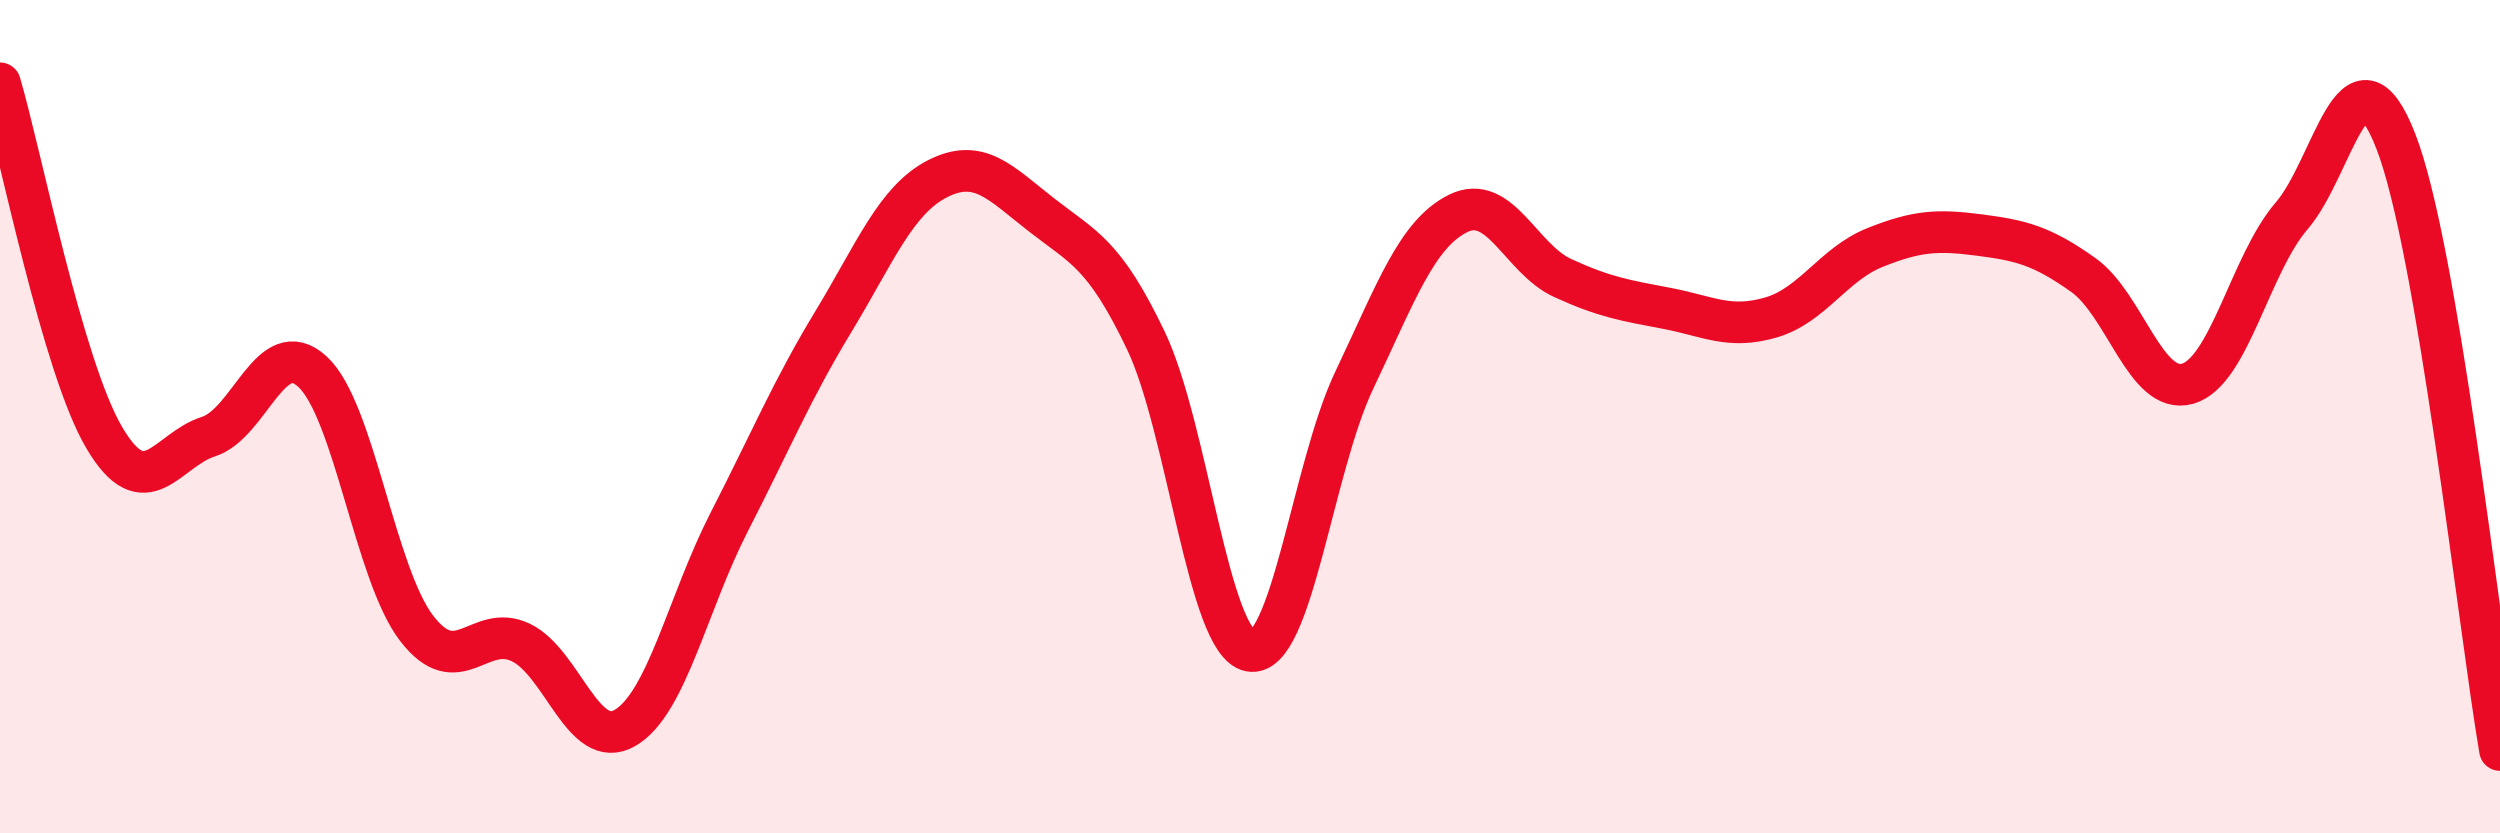
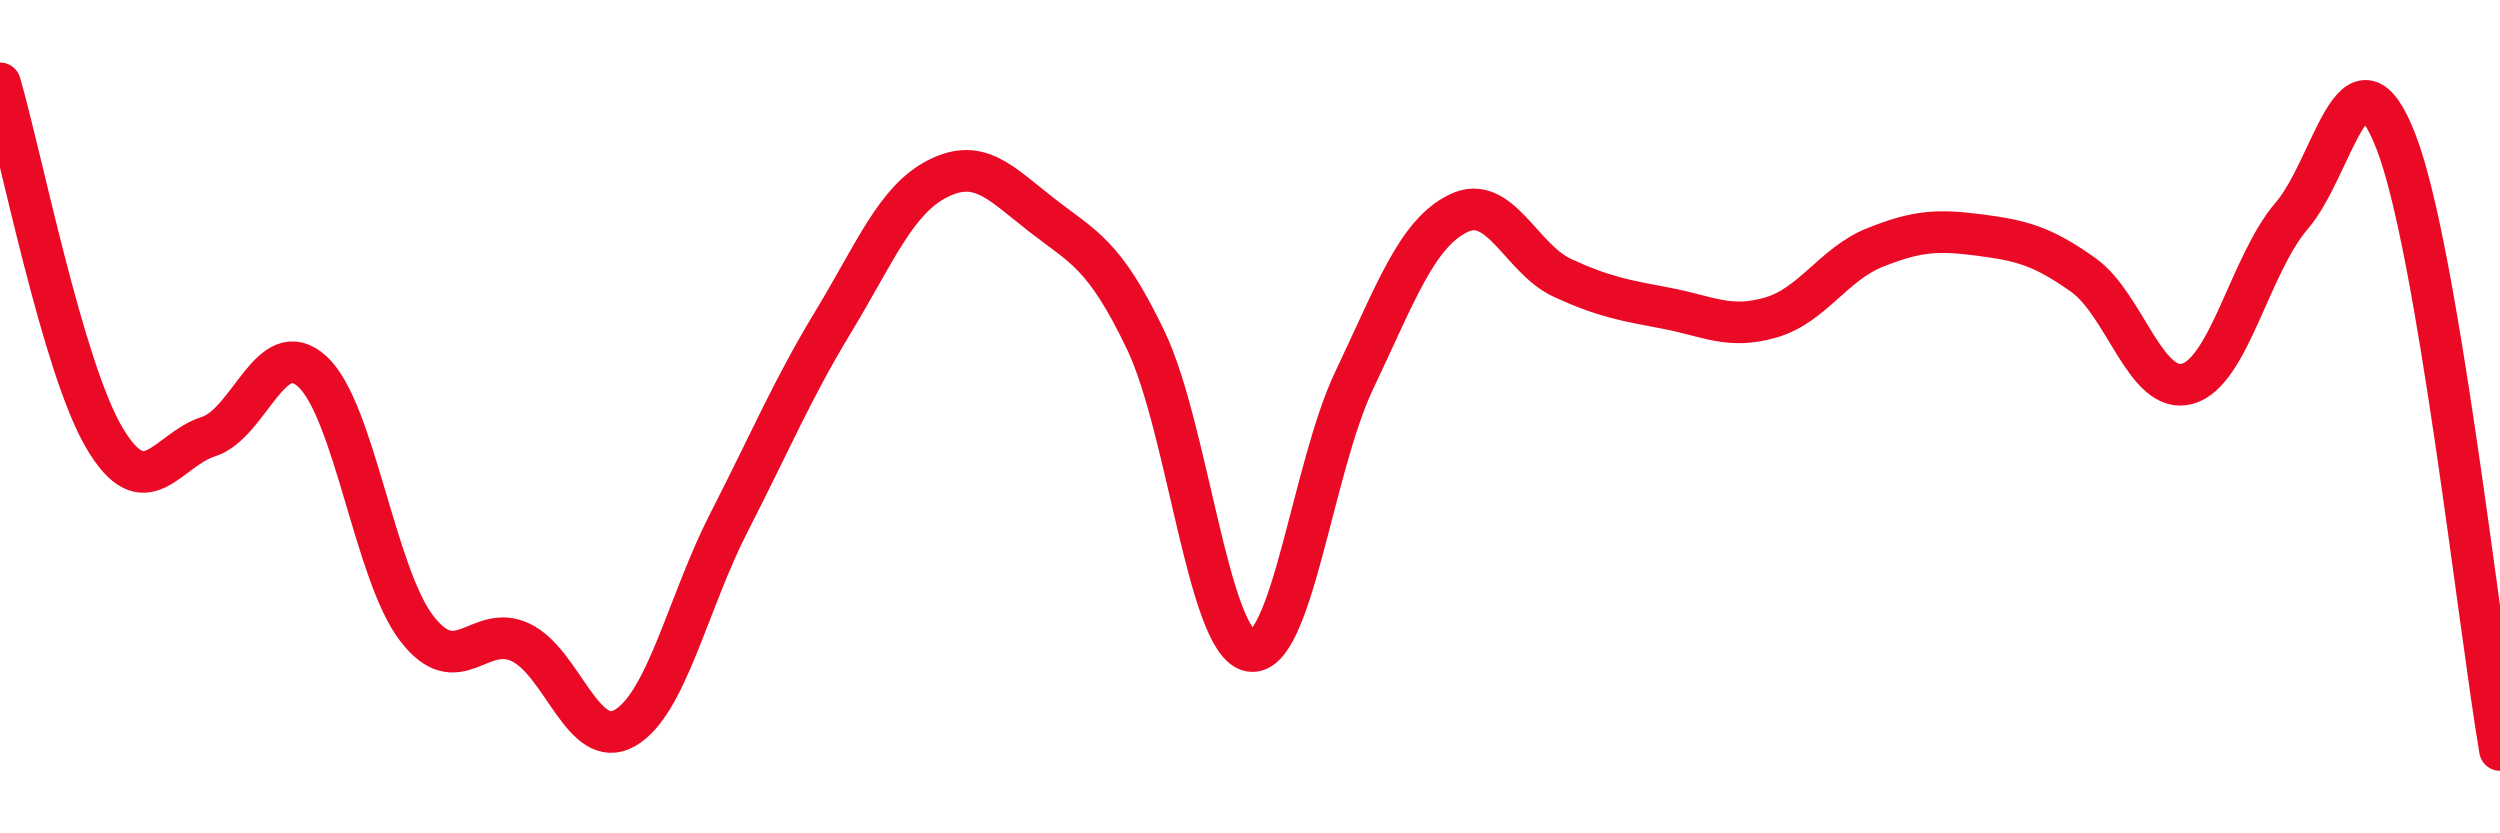
<svg xmlns="http://www.w3.org/2000/svg" width="60" height="20" viewBox="0 0 60 20">
-   <path d="M 0,2 C 0.5,3.7 1.5,8.8 2.5,10.5 C 3.5,12.2 4,10.8 5,10.48 C 6,10.16 6.5,8 7.5,8.92 C 8.5,9.84 9,13.78 10,15.08 C 11,16.38 11.5,14.94 12.5,15.42 C 13.5,15.9 14,18.05 15,17.47 C 16,16.89 16.5,14.48 17.5,12.53 C 18.5,10.58 19,9.37 20,7.72 C 21,6.07 21.5,4.8 22.5,4.29 C 23.5,3.78 24,4.38 25,5.16 C 26,5.94 26.5,6.08 27.5,8.17 C 28.5,10.26 29,15.43 30,15.62 C 31,15.81 31.5,11.23 32.5,9.13 C 33.5,7.03 34,5.61 35,5.12 C 36,4.63 36.5,6.21 37.5,6.67 C 38.5,7.13 39,7.21 40,7.4 C 41,7.59 41.5,7.91 42.5,7.62 C 43.5,7.33 44,6.34 45,5.94 C 46,5.54 46.5,5.51 47.5,5.64 C 48.5,5.77 49,5.89 50,6.6 C 51,7.31 51.5,9.49 52.5,9.21 C 53.5,8.93 54,6.34 55,5.18 C 56,4.02 56.5,0.83 57.5,3.39 C 58.5,5.95 59.5,15.08 60,18L60 20L0 20Z" fill="#EB0A25" opacity="0.1" stroke-linecap="round" stroke-linejoin="round" />
  <path d="M 0,2 C 0.5,3.7 1.5,8.8 2.5,10.5 C 3.5,12.2 4,10.8 5,10.48 C 6,10.16 6.5,8 7.5,8.92 C 8.5,9.84 9,13.78 10,15.08 C 11,16.38 11.5,14.94 12.5,15.42 C 13.5,15.9 14,18.05 15,17.47 C 16,16.89 16.5,14.48 17.5,12.53 C 18.5,10.58 19,9.37 20,7.72 C 21,6.07 21.5,4.8 22.5,4.29 C 23.5,3.78 24,4.38 25,5.16 C 26,5.94 26.5,6.08 27.5,8.17 C 28.5,10.26 29,15.43 30,15.62 C 31,15.81 31.5,11.23 32.5,9.13 C 33.5,7.03 34,5.61 35,5.12 C 36,4.63 36.5,6.21 37.5,6.67 C 38.5,7.13 39,7.21 40,7.4 C 41,7.59 41.5,7.91 42.5,7.62 C 43.5,7.33 44,6.34 45,5.94 C 46,5.54 46.5,5.51 47.5,5.64 C 48.5,5.77 49,5.89 50,6.6 C 51,7.31 51.5,9.49 52.5,9.21 C 53.5,8.93 54,6.34 55,5.18 C 56,4.02 56.5,0.83 57.5,3.39 C 58.5,5.95 59.5,15.08 60,18" stroke="#EB0A25" stroke-width="1" fill="none" stroke-linecap="round" stroke-linejoin="round" />
</svg>